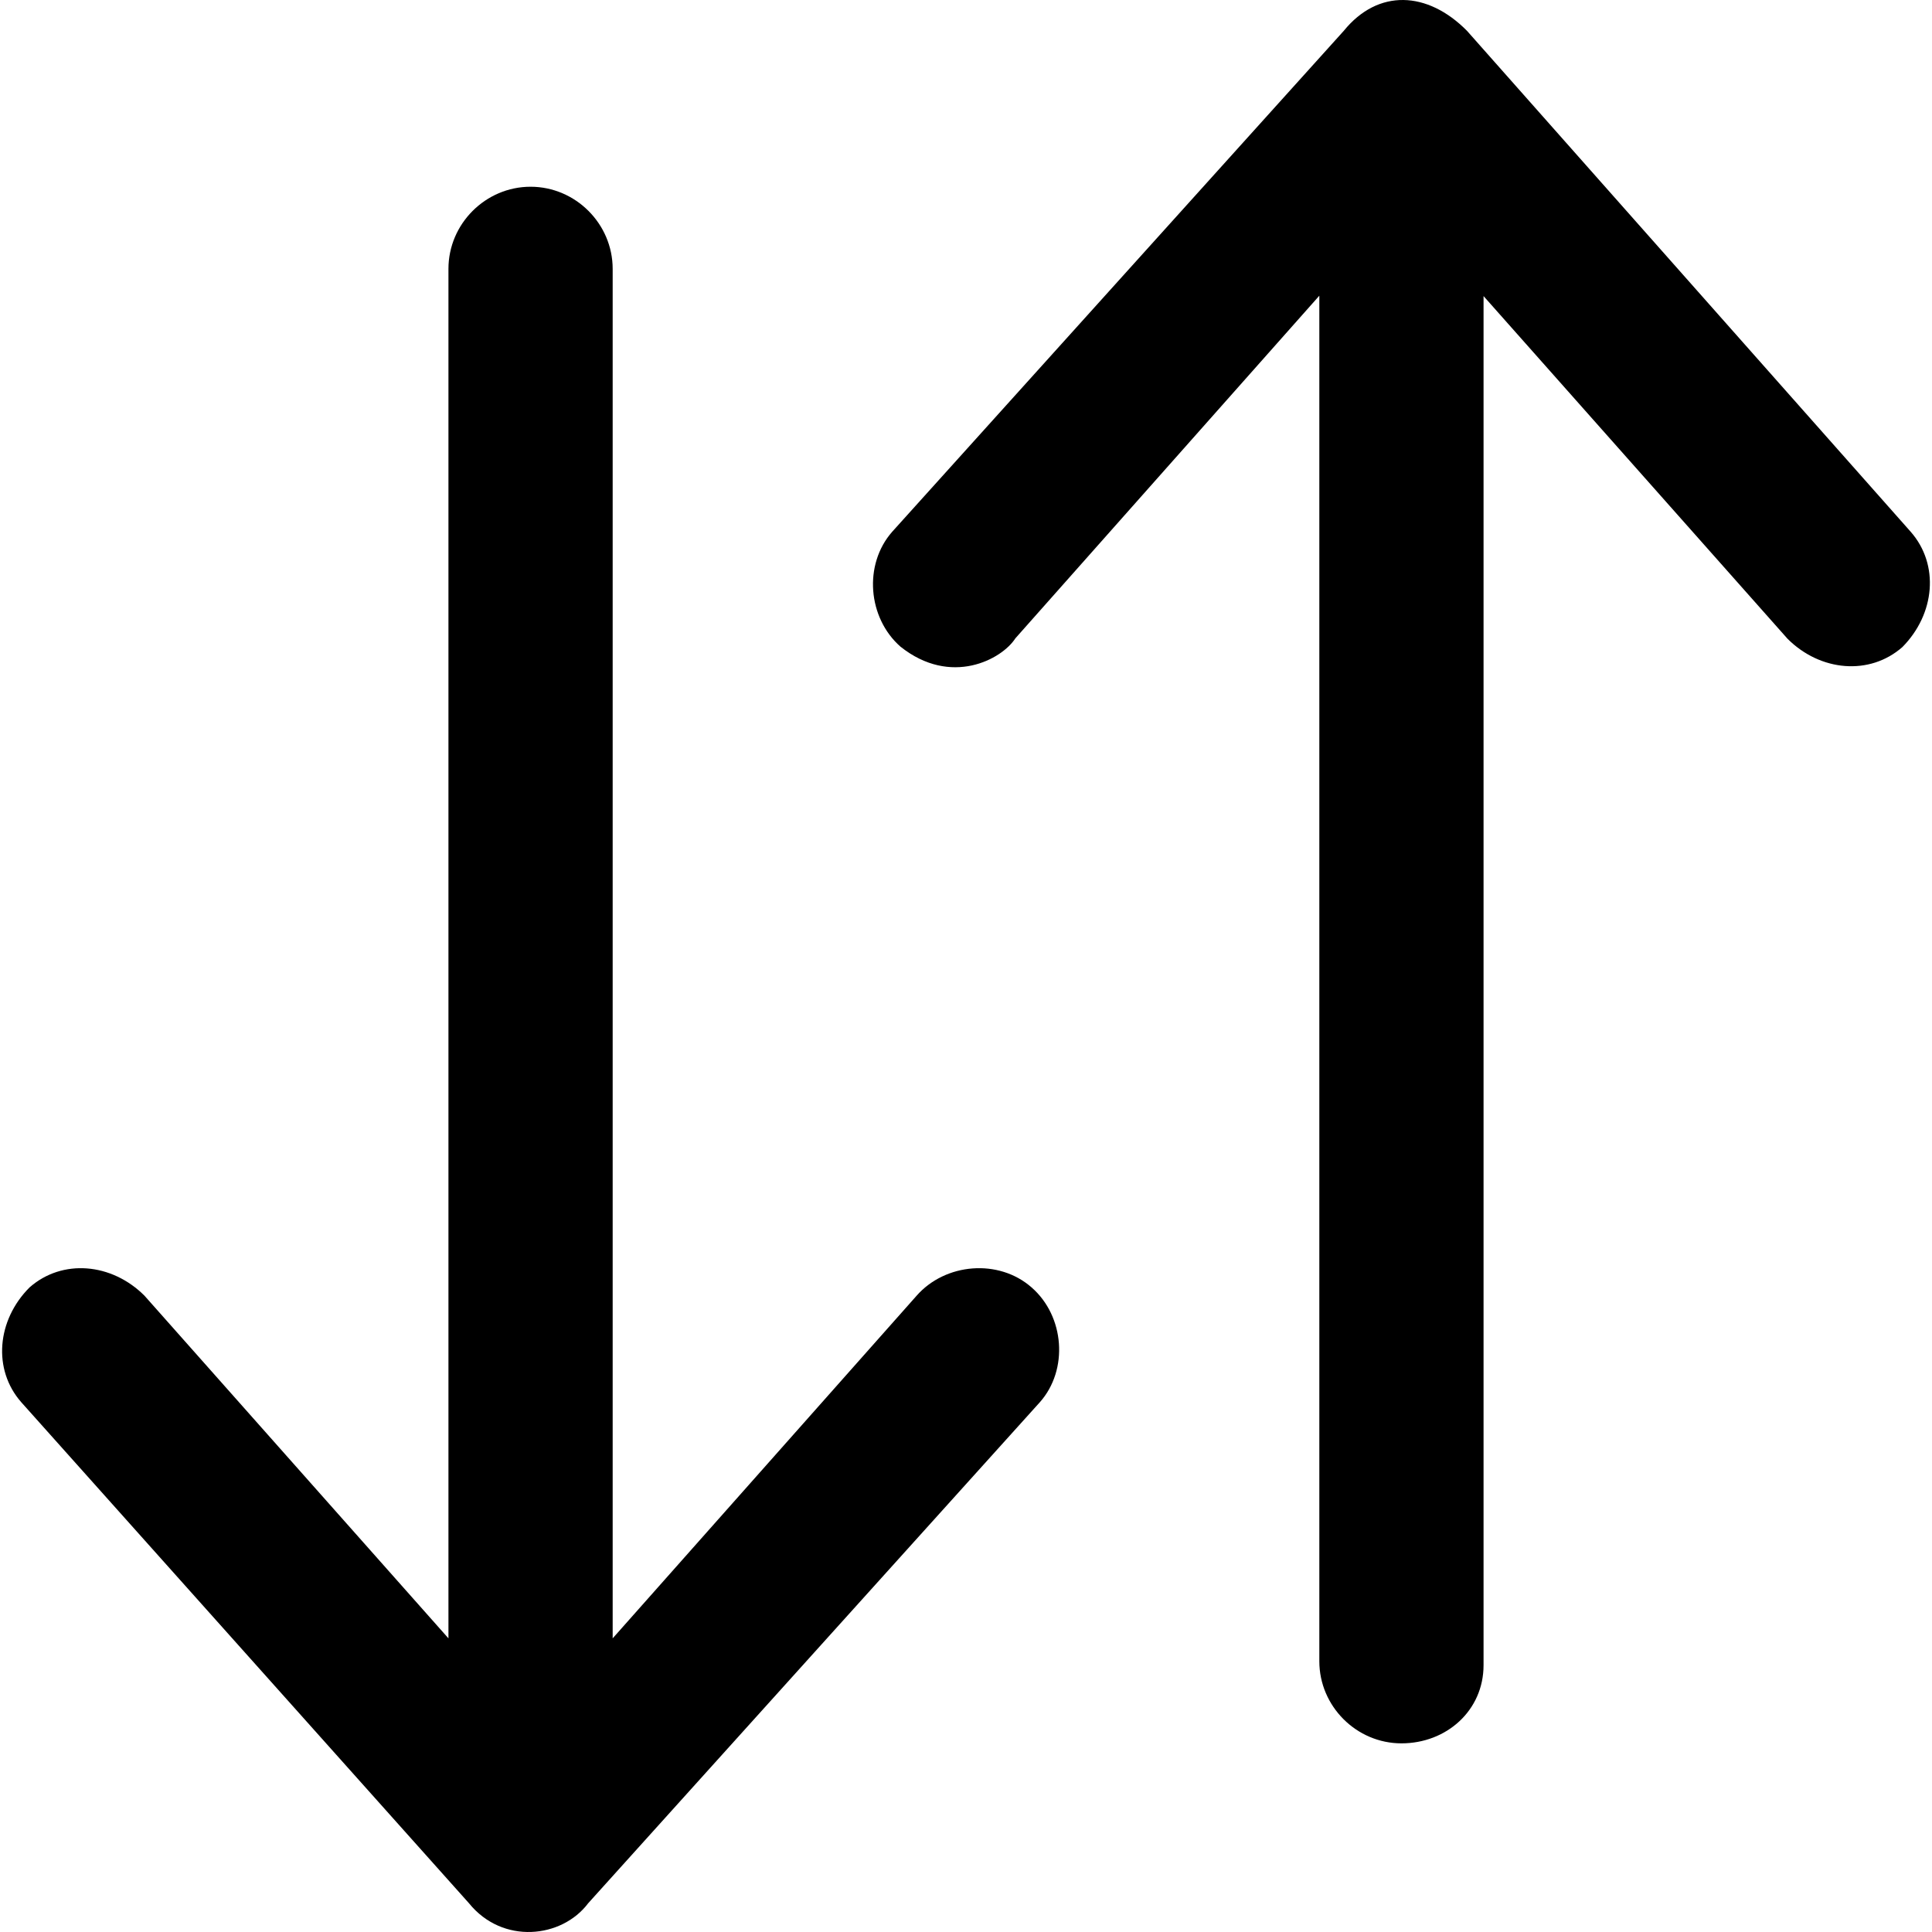
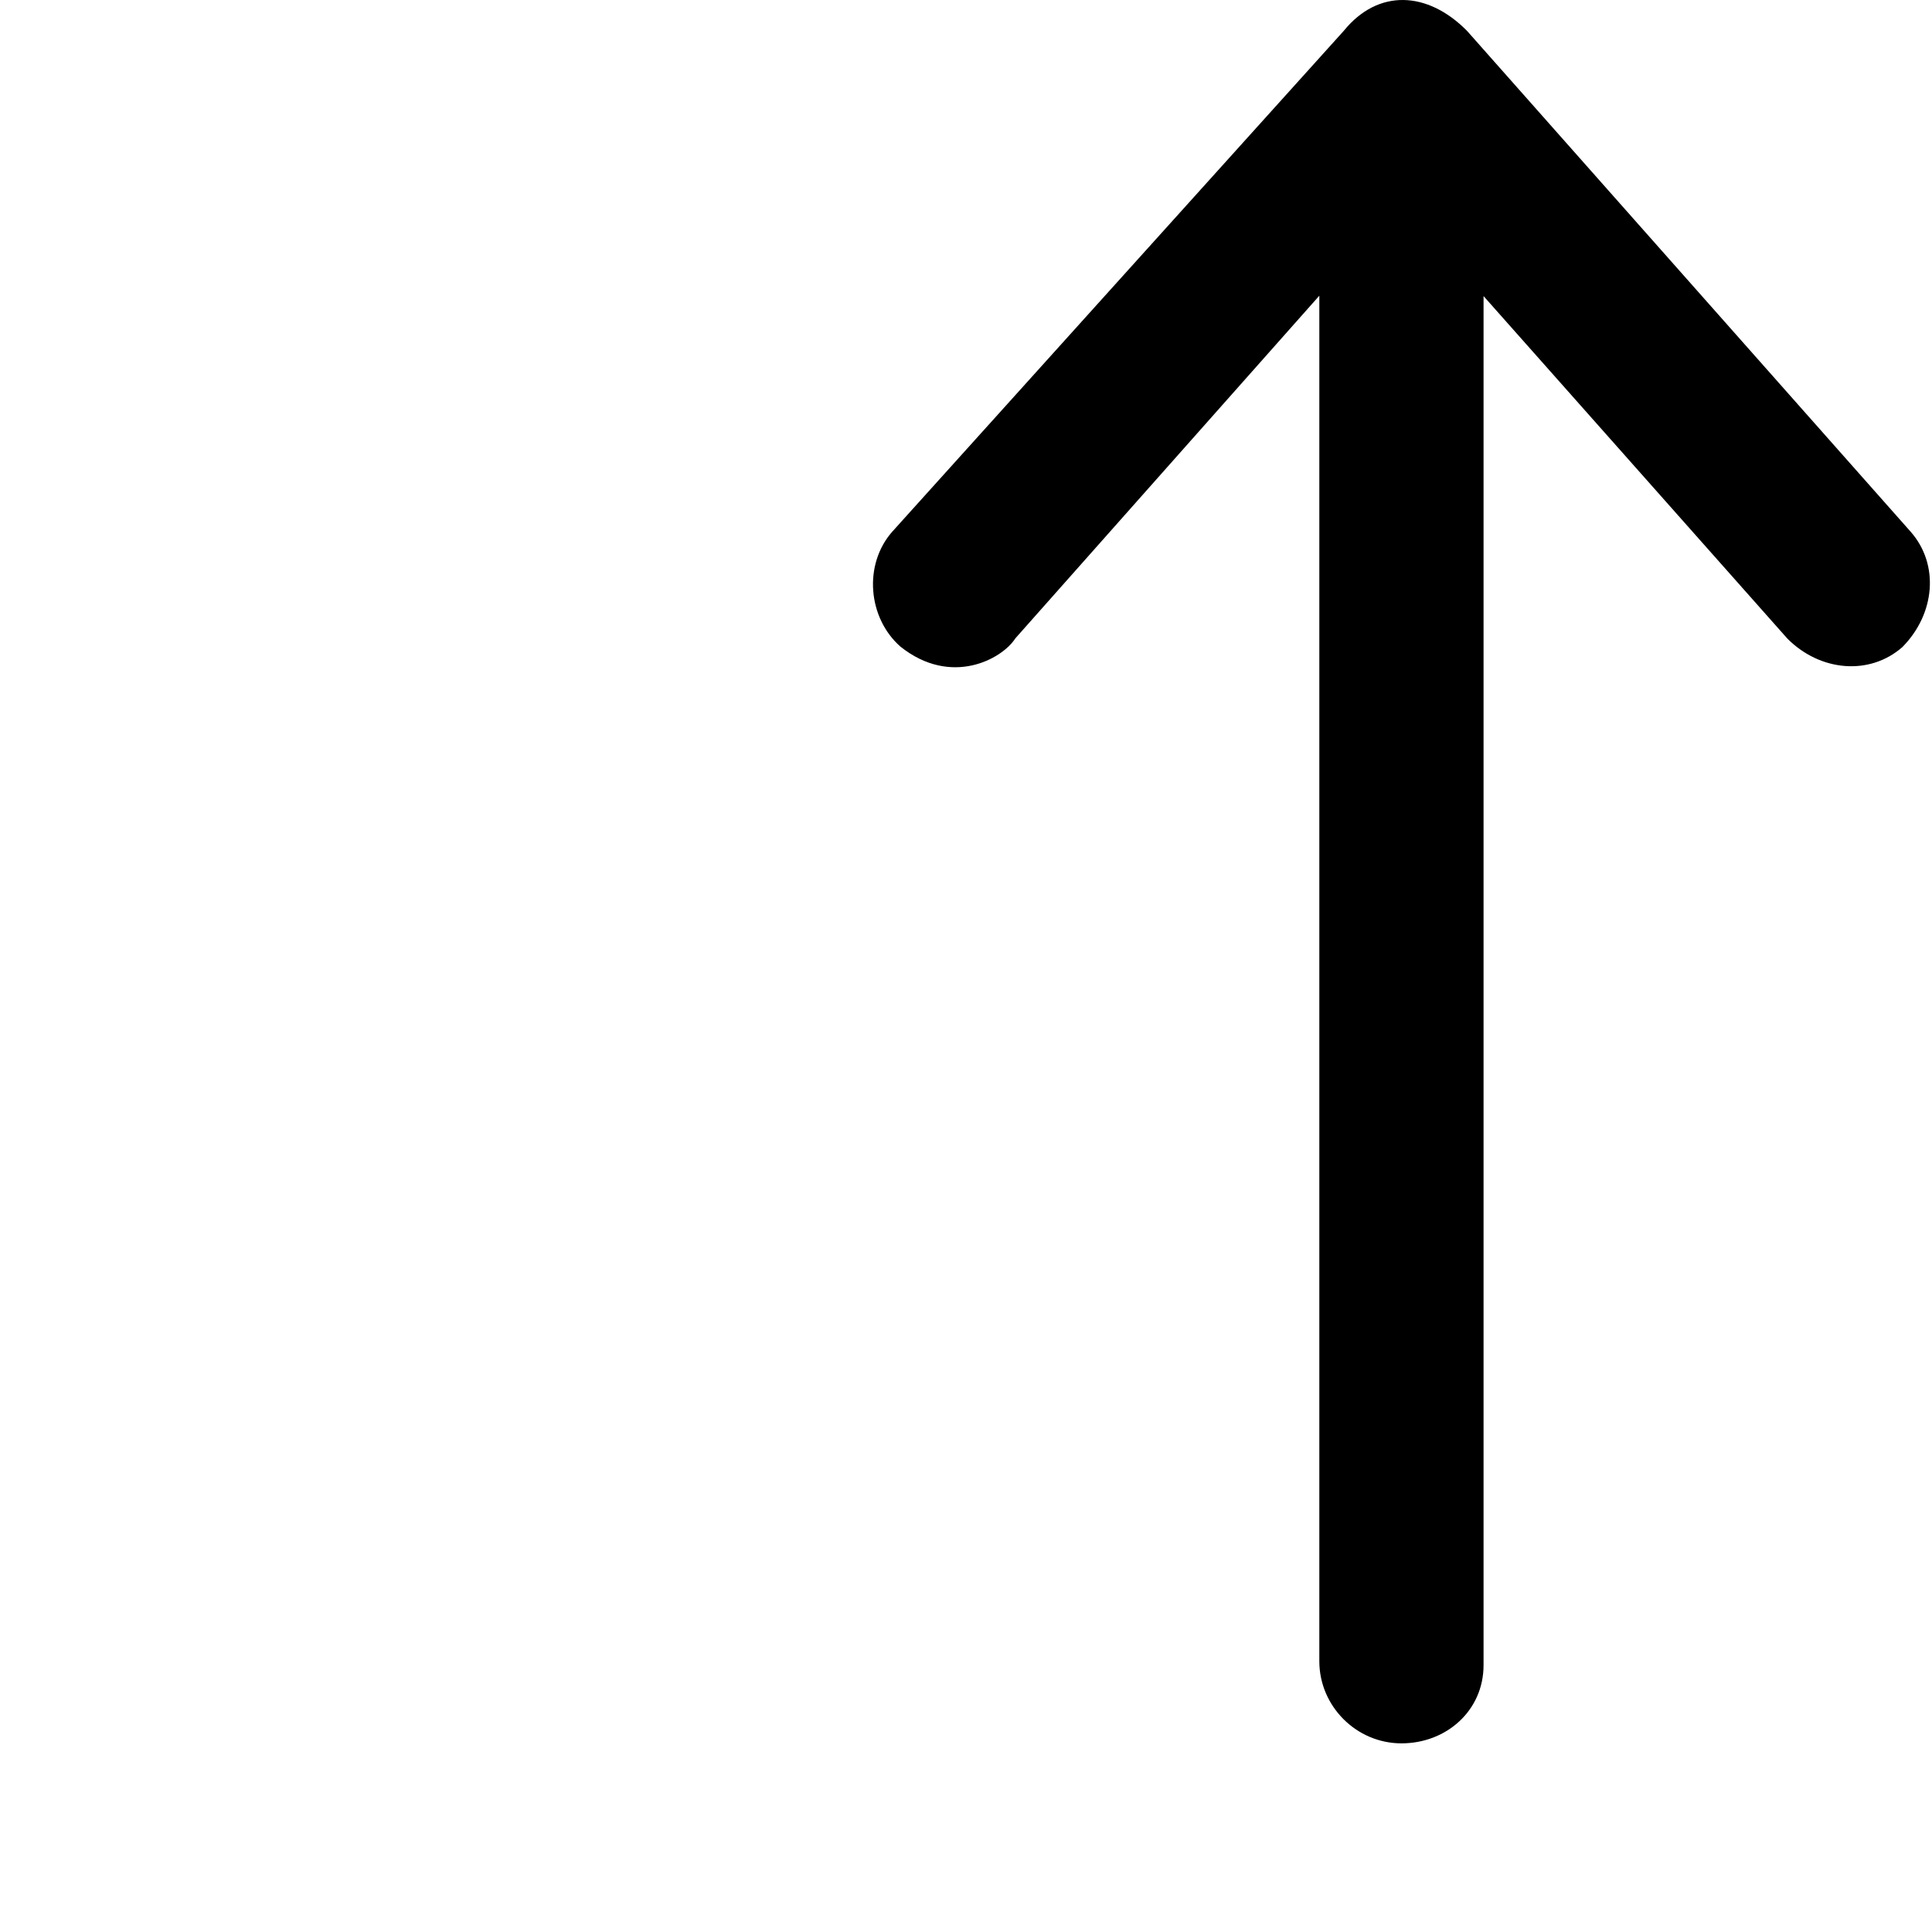
<svg xmlns="http://www.w3.org/2000/svg" fill="#000000" height="800px" width="800px" version="1.1" id="Capa_1" viewBox="0 0 489.389 489.389" xml:space="preserve">
  <g>
    <g>
-       <path d="M261.294,326.102c-8.3-7.3-21.8-6.2-29.1,2.1l-77,86.8v-346.9c0-11.4-9.4-20.8-20.8-20.8s-20.8,9.4-20.8,20.8v346.9    l-77-86.8c-8.3-8.3-20.8-9.4-29.1-2.1c-8.3,8.3-9.4,20.8-2.1,29.1l113.4,126.9c8.5,10.5,23.5,8.9,30.2,0l114.4-126.9    C270.694,347.002,269.694,333.402,261.294,326.102z" />
      <path d="M483.994,134.702l-112.4-126.9c-10-10.1-22.5-10.7-31.2,0l-114.4,126.9c-7.3,8.3-6.2,21.8,2.1,29.1    c12.8,10.2,25.7,3.2,29.1-2.1l77-86.8v345.9c0,11.4,9.4,20.8,20.8,20.8s20.8-8.3,20.8-19.8v-346.8l77,86.8    c8.3,8.3,20.8,9.4,29.1,2.1C490.194,155.502,491.294,143.002,483.994,134.702z" />
    </g>
  </g>
</svg>